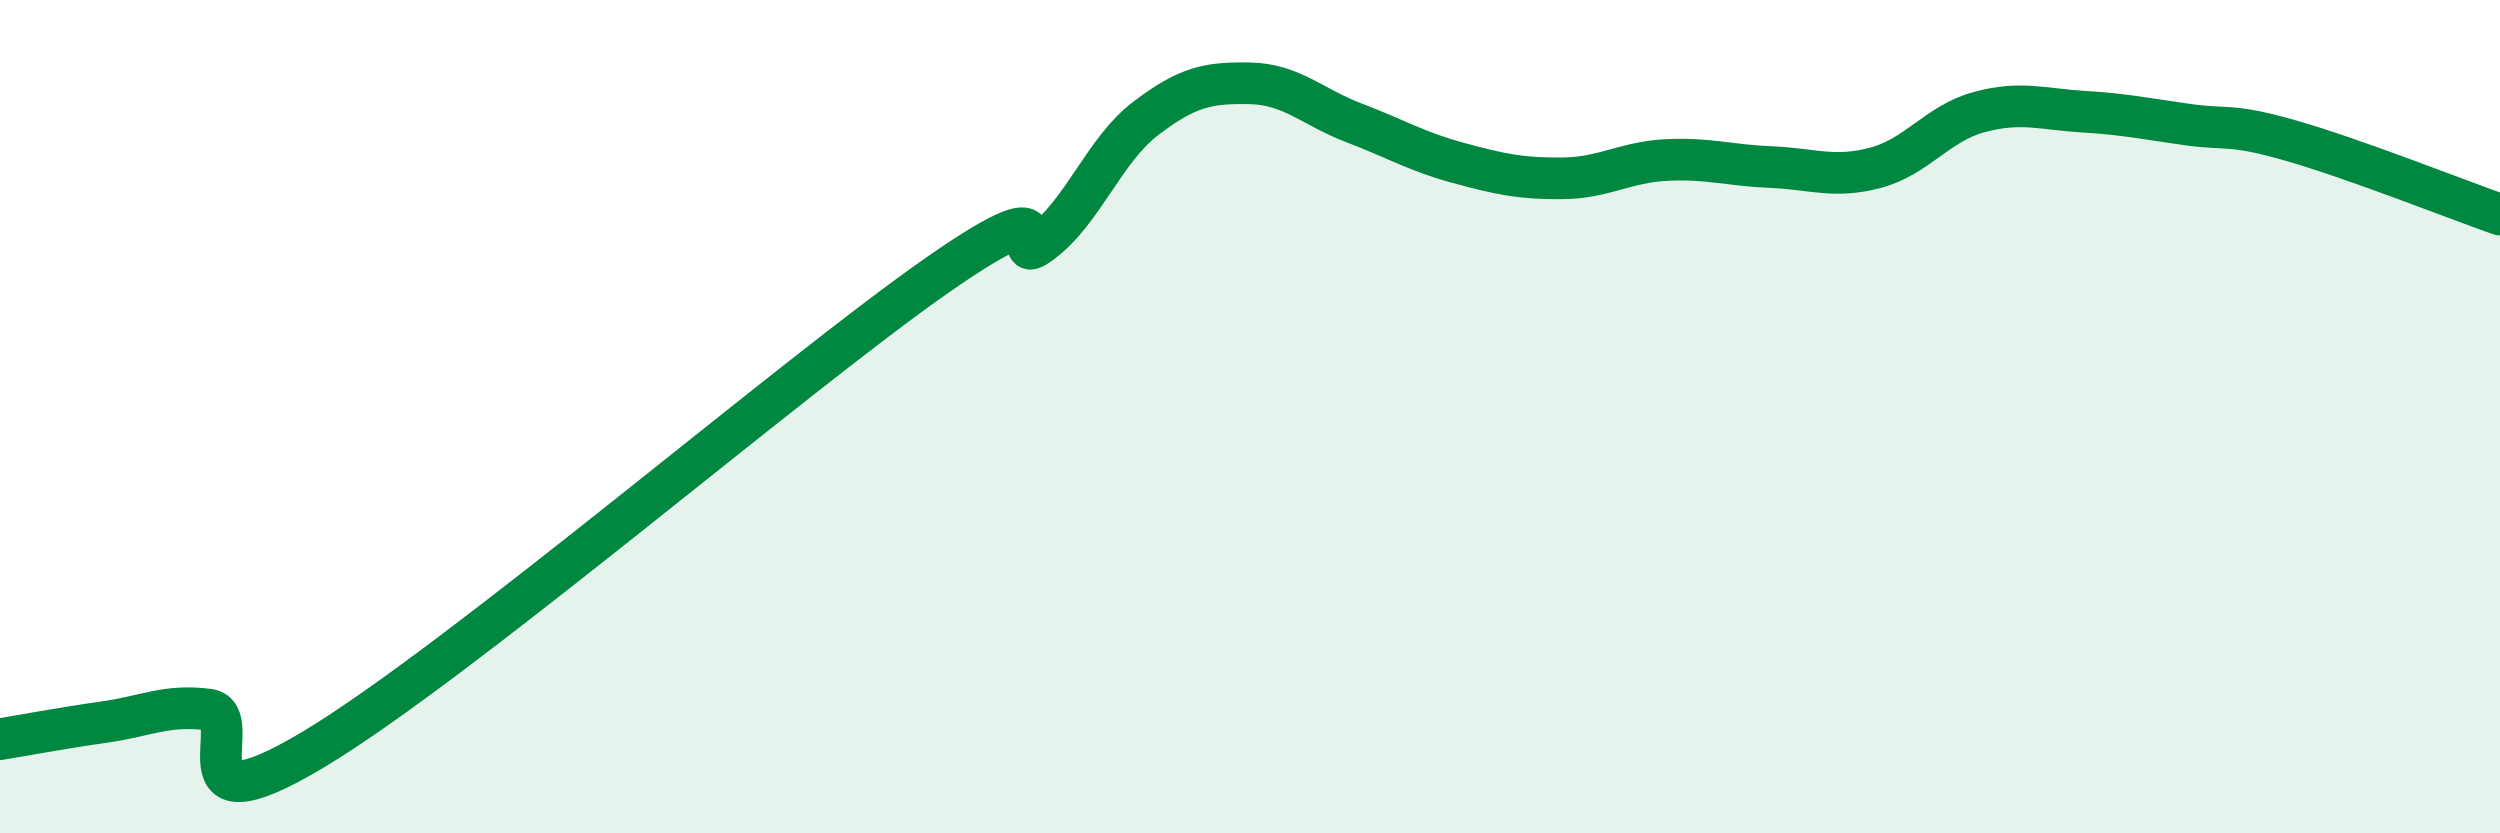
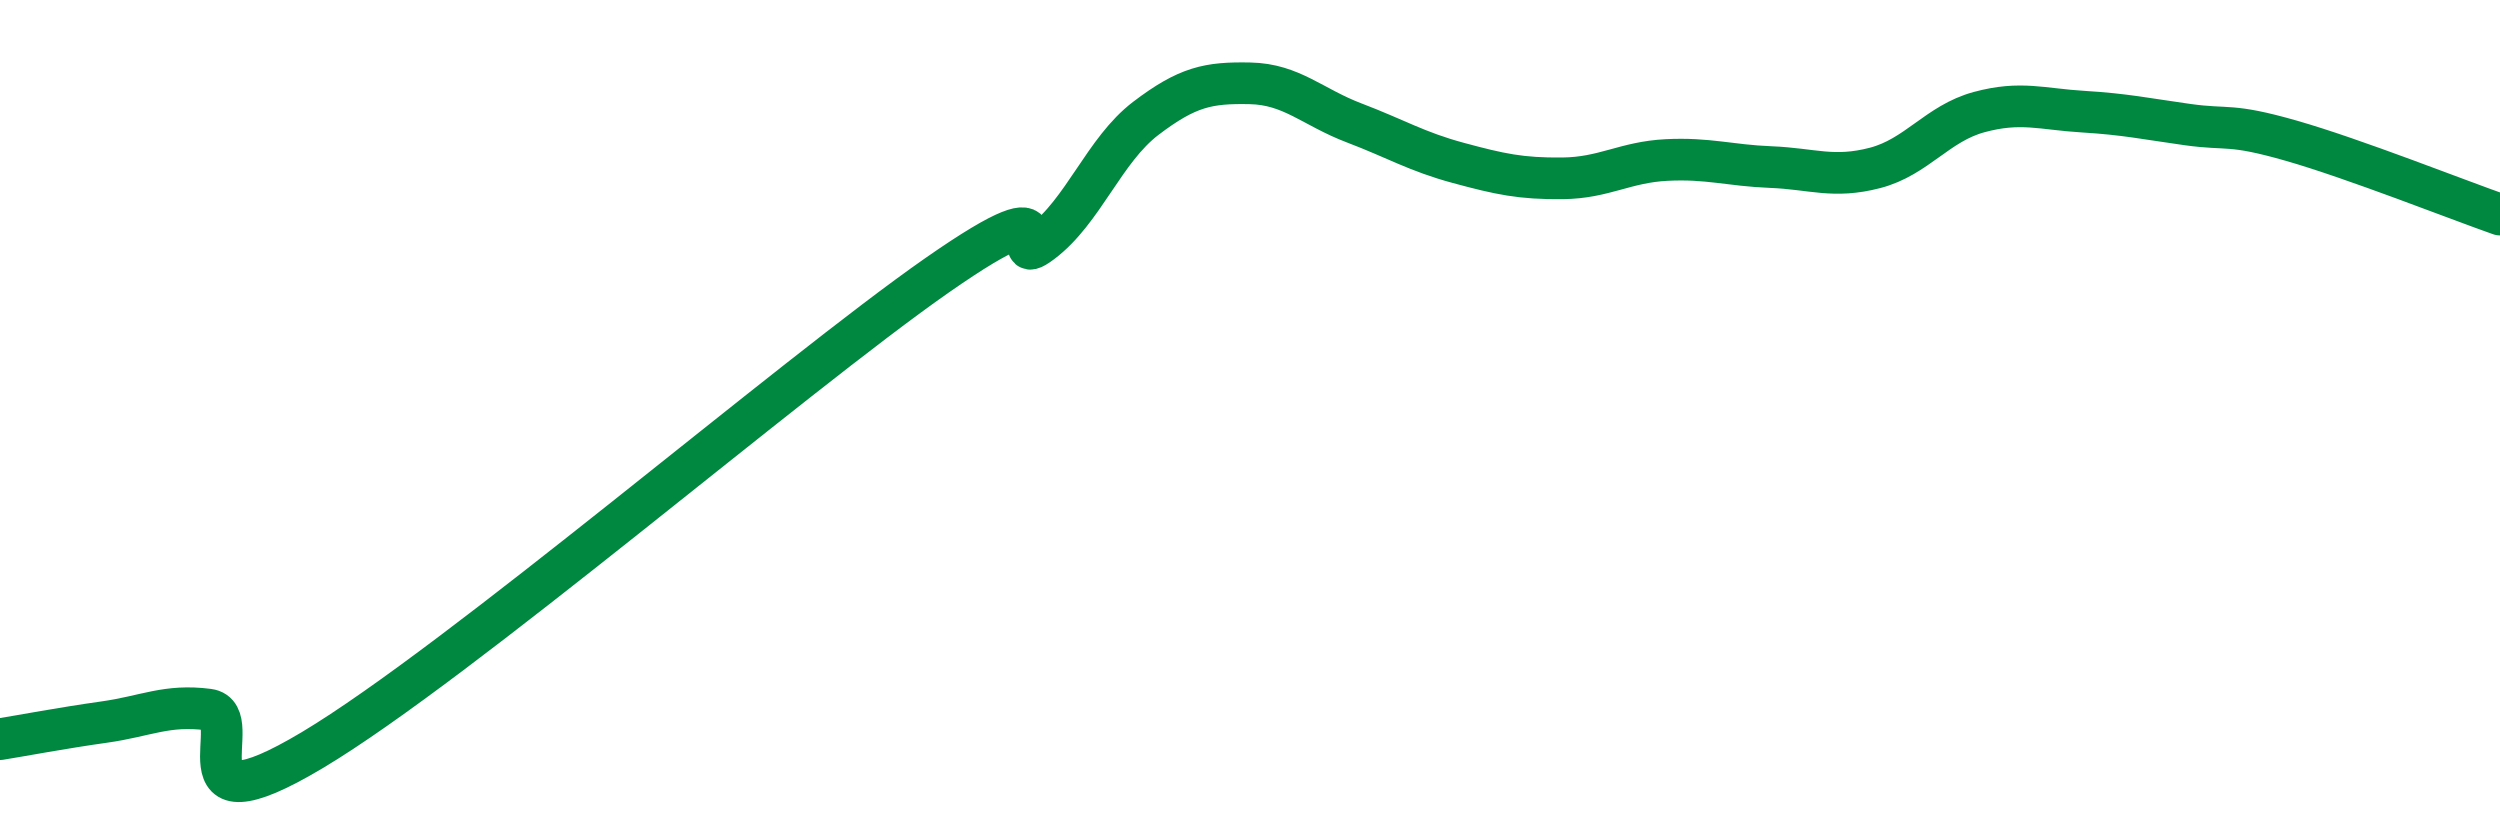
<svg xmlns="http://www.w3.org/2000/svg" width="60" height="20" viewBox="0 0 60 20">
-   <path d="M 0,17.74 C 0.5,17.66 1.5,17.47 2.5,17.33 C 3.5,17.19 4,16.9 5,17.03 C 6,17.16 4,20.09 7.5,18 C 11,15.91 19,9.04 22.5,6.6 C 26,4.16 24,6.57 25,5.82 C 26,5.07 26.5,3.6 27.5,2.84 C 28.5,2.08 29,1.98 30,2 C 31,2.02 31.5,2.57 32.5,2.95 C 33.5,3.33 34,3.64 35,3.91 C 36,4.18 36.5,4.29 37.5,4.28 C 38.5,4.27 39,3.89 40,3.84 C 41,3.79 41.5,3.97 42.5,4.01 C 43.5,4.05 44,4.29 45,4.03 C 46,3.77 46.5,2.96 47.5,2.69 C 48.5,2.42 49,2.62 50,2.68 C 51,2.74 51.5,2.85 52.5,2.99 C 53.5,3.13 53.5,2.95 55,3.38 C 56.5,3.81 59,4.8 60,5.15L60 20L0 20Z" fill="#008740" opacity="0.1" stroke-linecap="round" stroke-linejoin="round" />
  <path d="M 0,17.74 C 0.5,17.66 1.5,17.47 2.5,17.33 C 3.5,17.19 4,16.9 5,17.03 C 6,17.16 4,20.09 7.5,18 C 11,15.91 19,9.04 22.5,6.6 C 26,4.16 24,6.57 25,5.82 C 26,5.07 26.5,3.6 27.5,2.84 C 28.5,2.08 29,1.98 30,2 C 31,2.02 31.5,2.57 32.5,2.95 C 33.5,3.33 34,3.64 35,3.91 C 36,4.18 36.5,4.29 37.5,4.28 C 38.5,4.27 39,3.89 40,3.84 C 41,3.79 41.5,3.97 42.5,4.01 C 43.5,4.05 44,4.29 45,4.03 C 46,3.77 46.5,2.96 47.5,2.69 C 48.5,2.42 49,2.62 50,2.68 C 51,2.74 51.5,2.85 52.5,2.99 C 53.5,3.13 53.5,2.95 55,3.38 C 56.5,3.81 59,4.8 60,5.15" stroke="#008740" stroke-width="1" fill="none" stroke-linecap="round" stroke-linejoin="round" />
</svg>